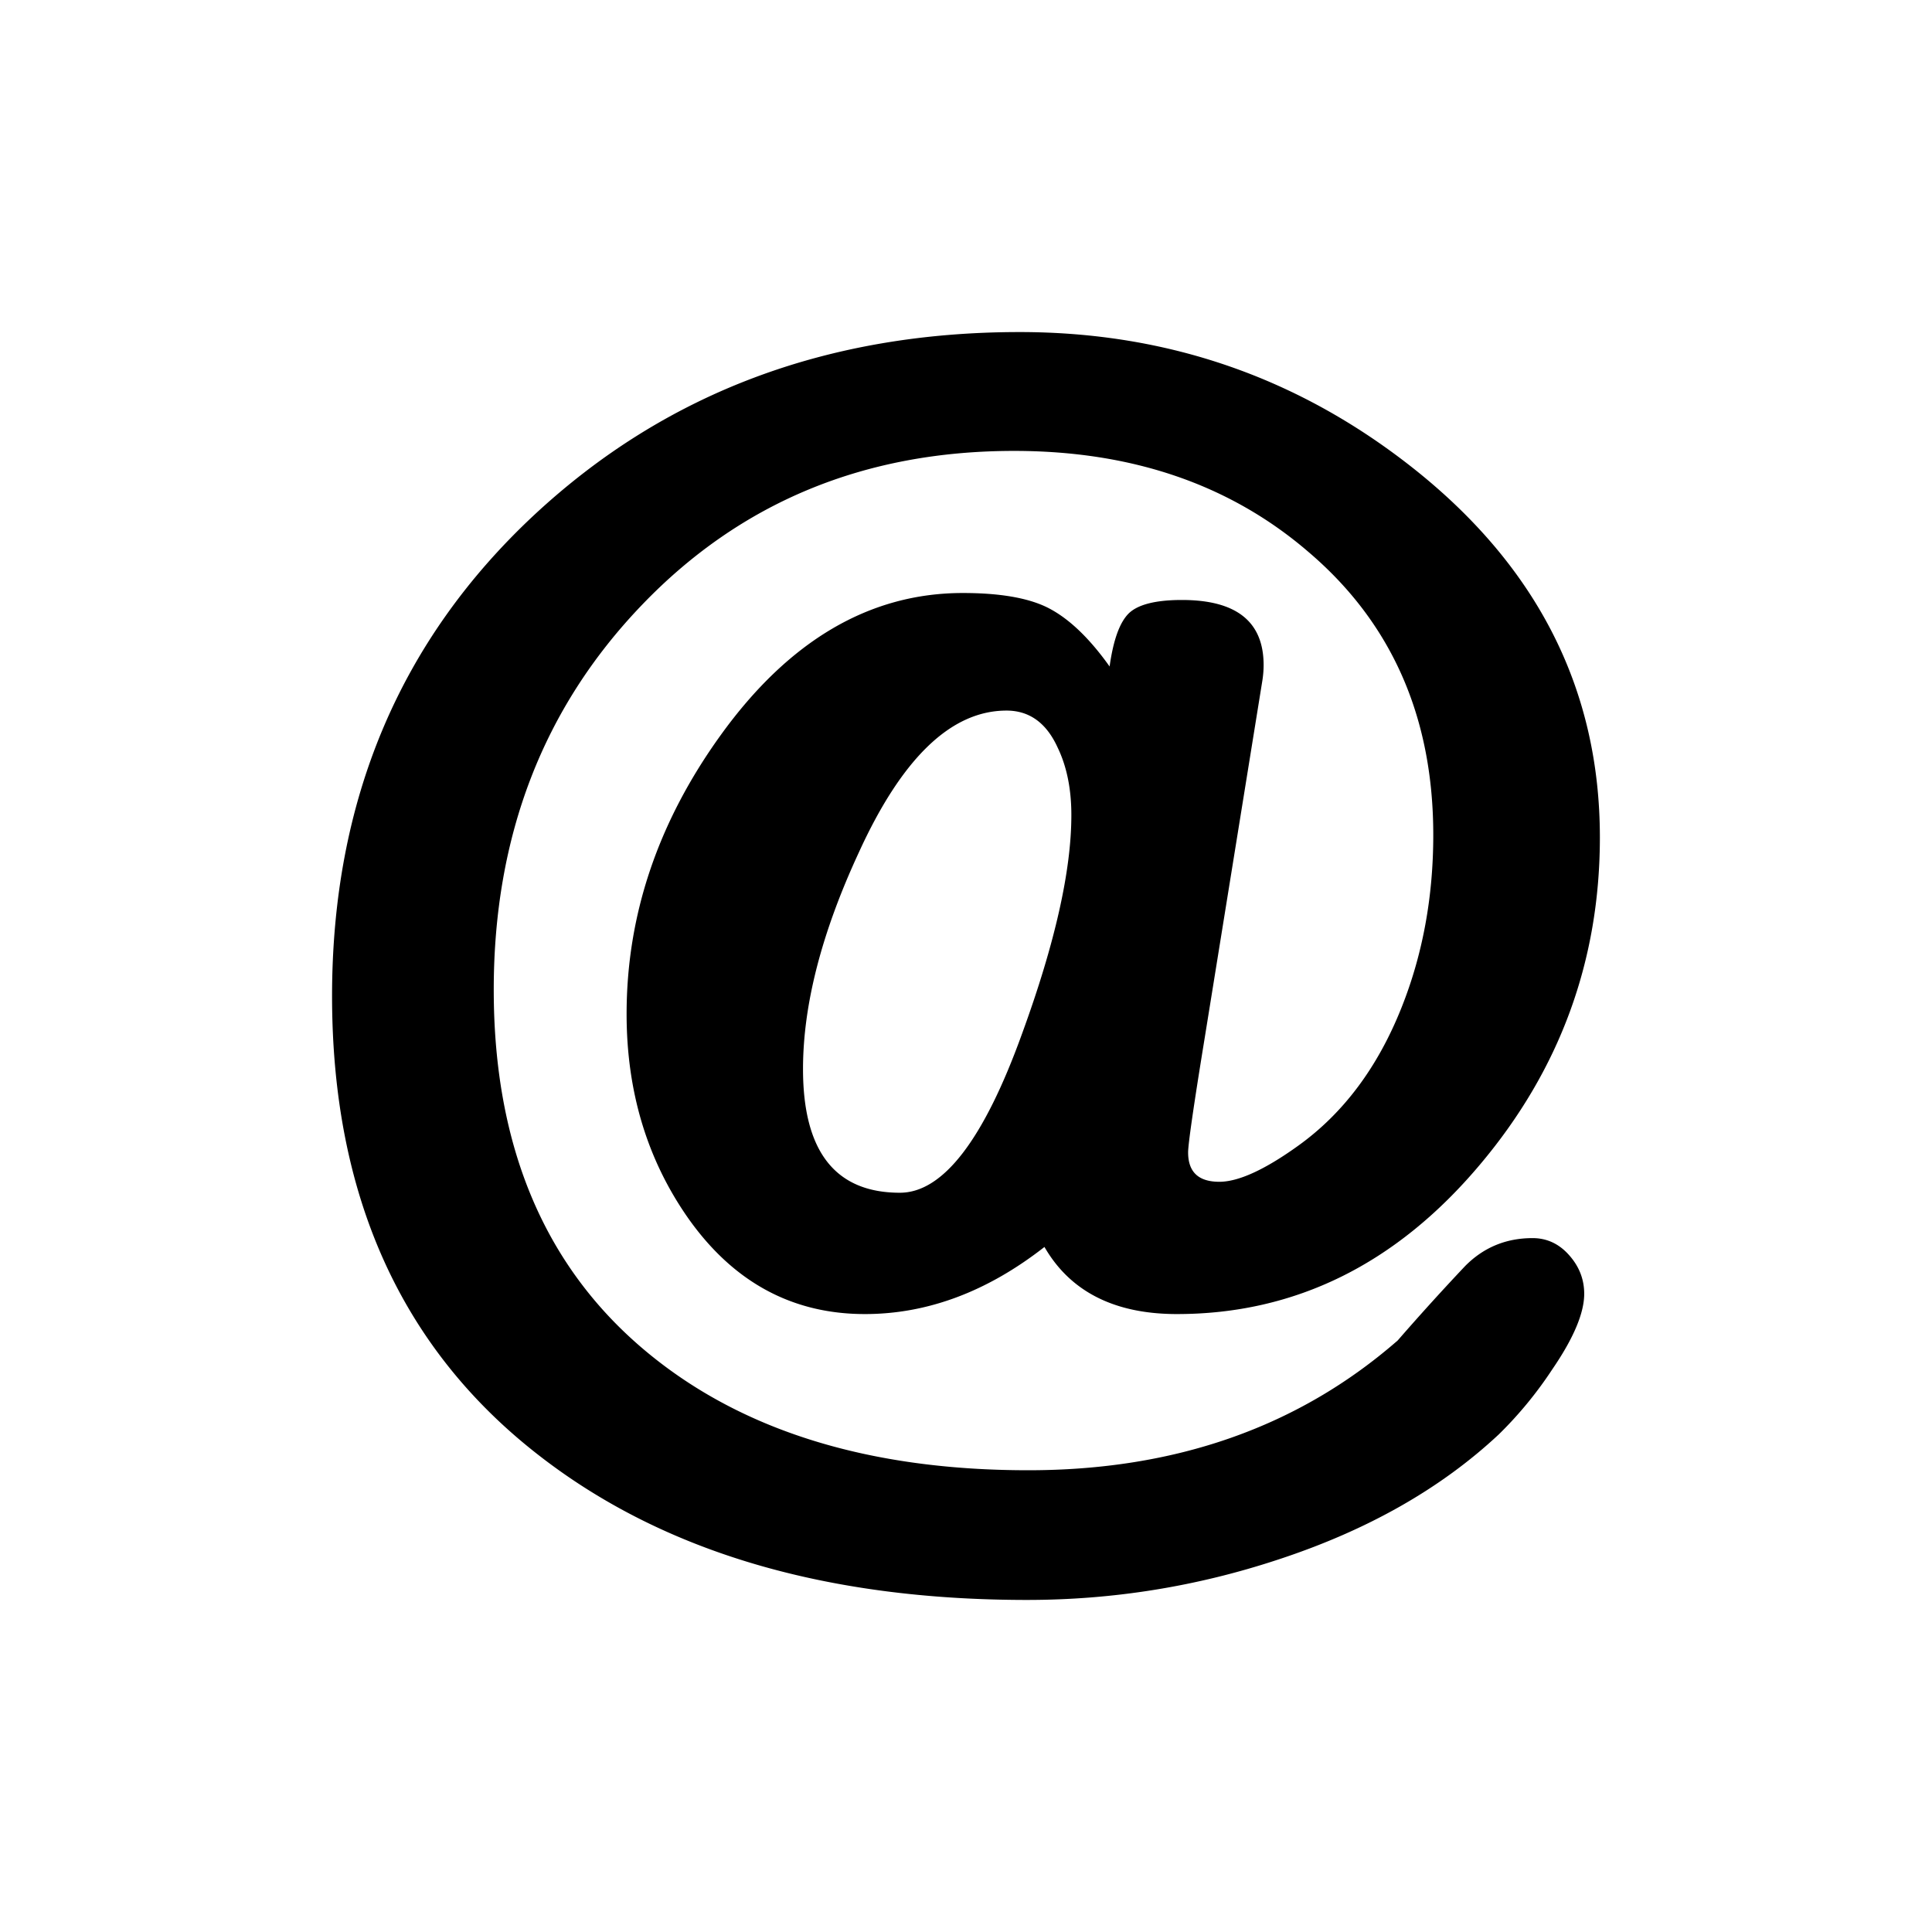
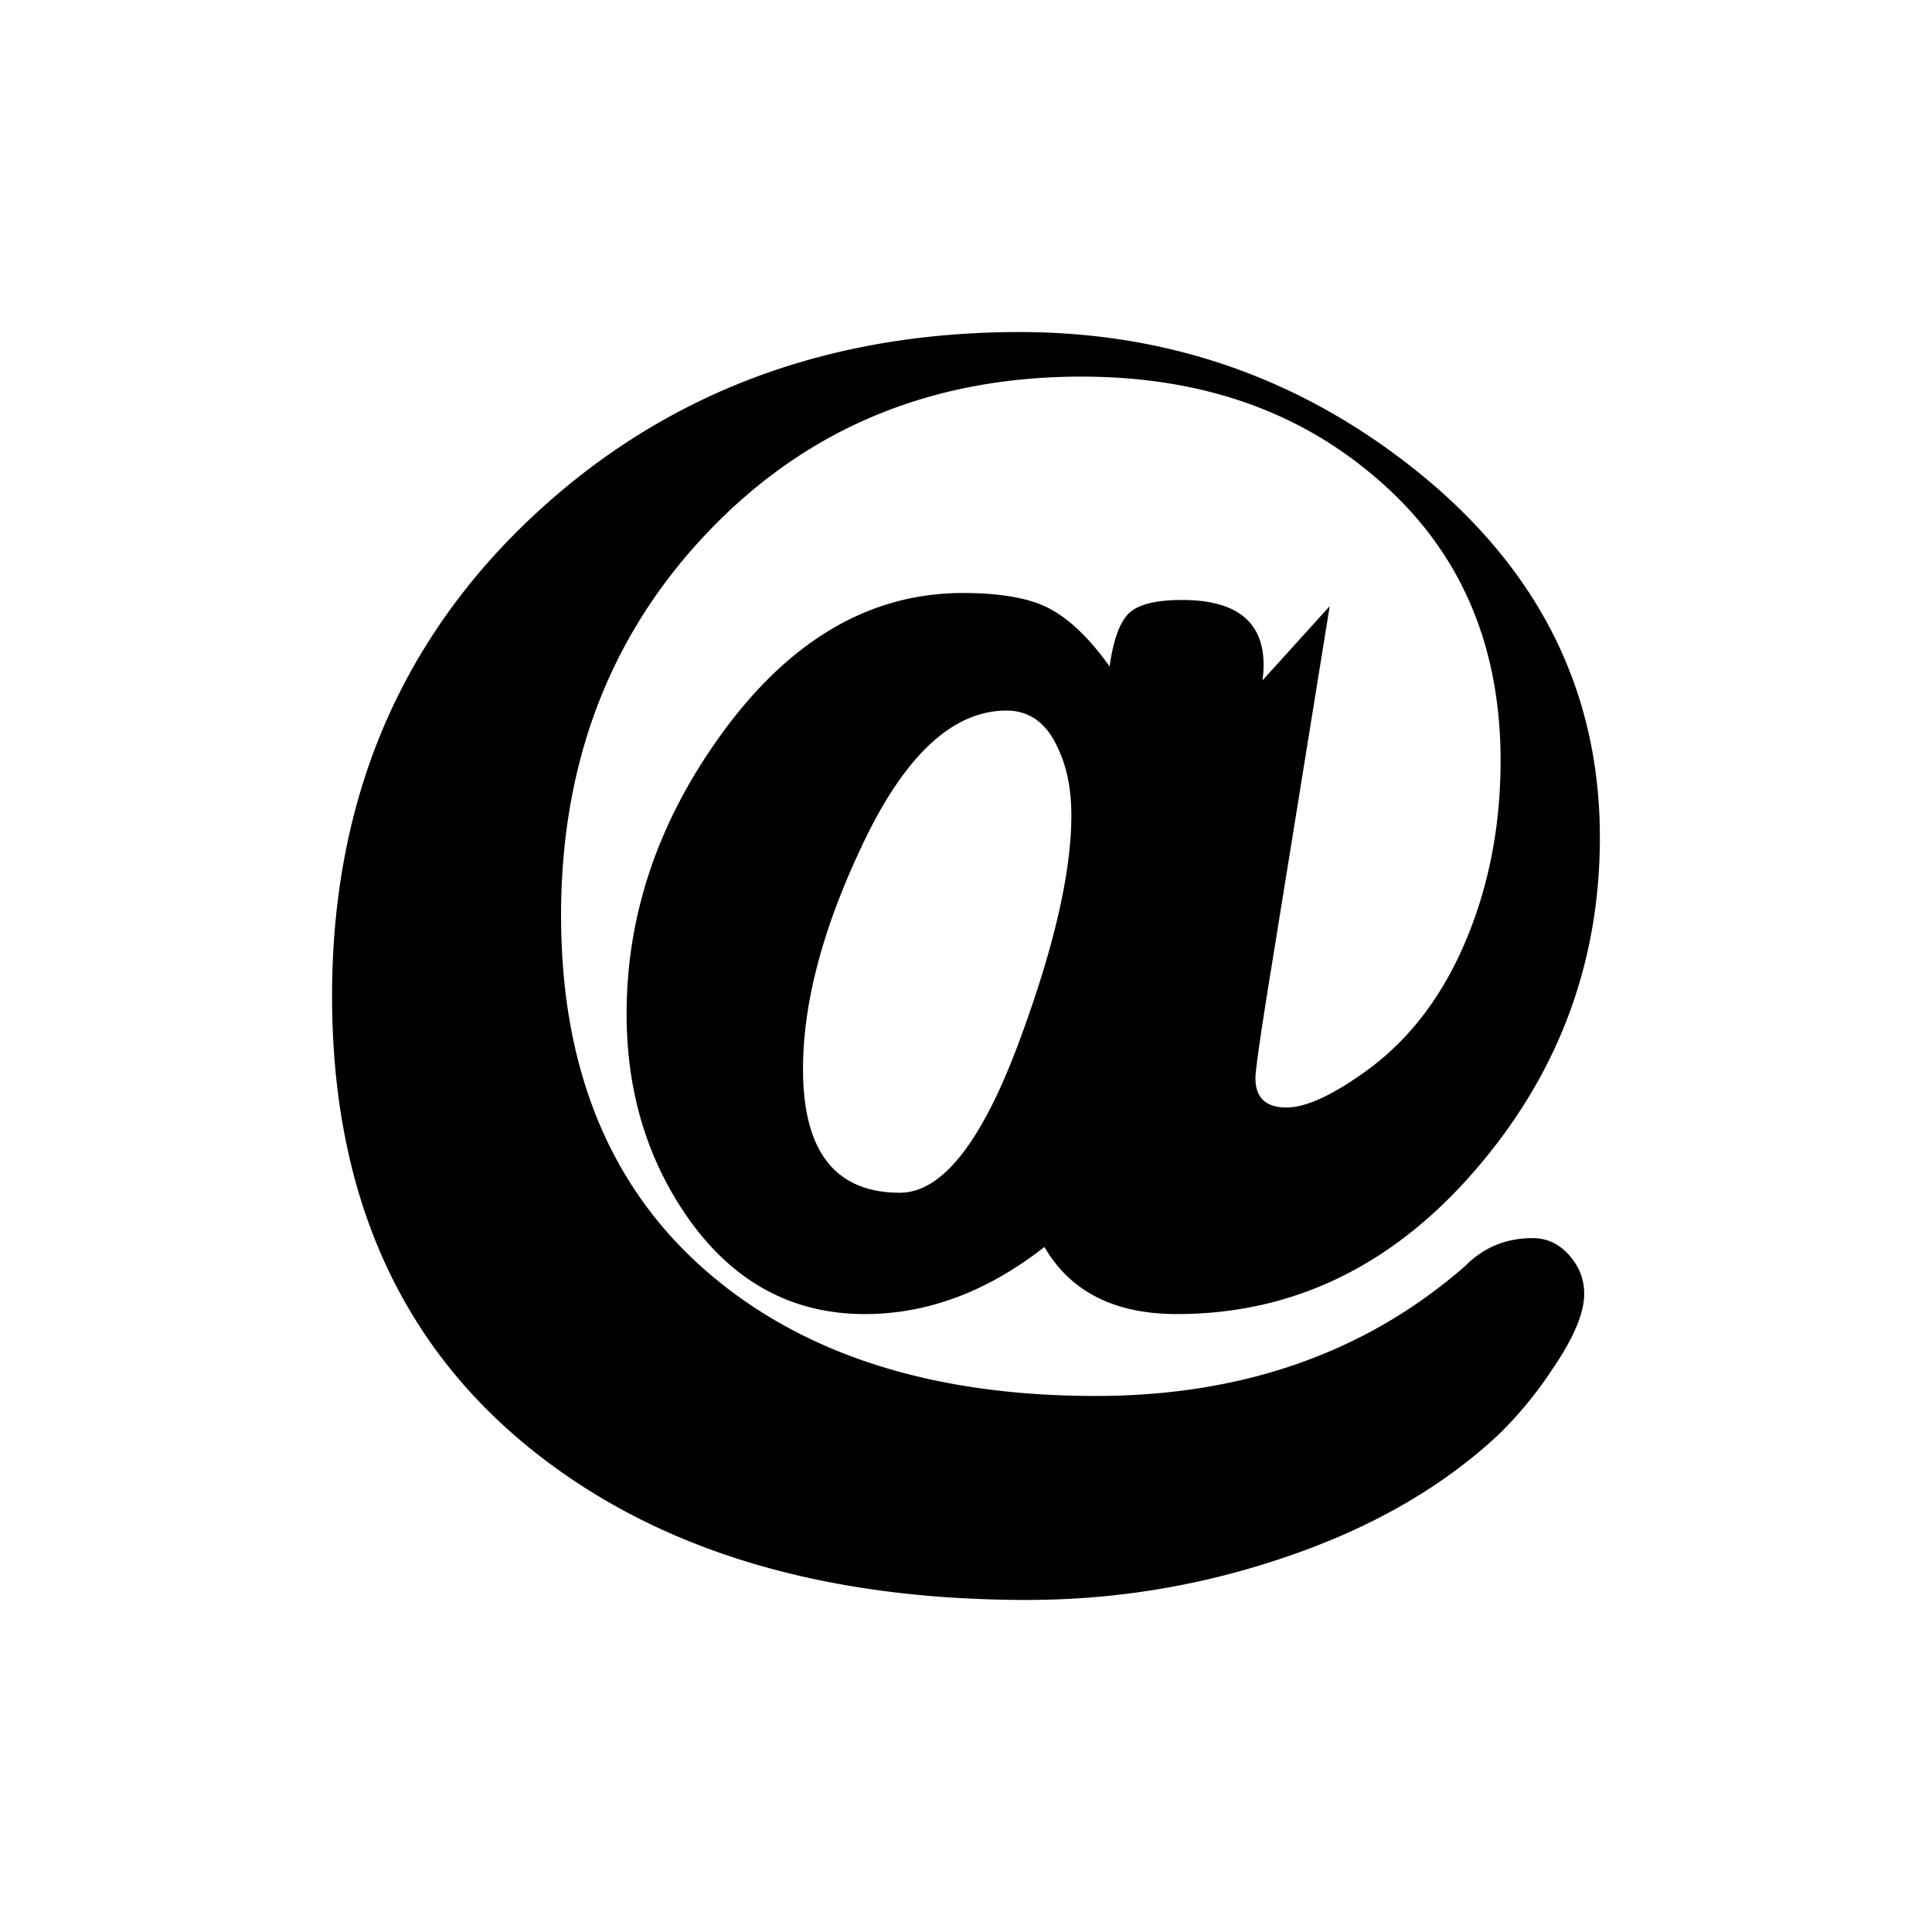
<svg xmlns="http://www.w3.org/2000/svg" width="64" height="64" viewBox="-10.824 -11 64 64">
-   <path d="M30.994 11.542c.028-.181.041-.351.041-.509 0-1.442-.902-2.158-2.707-2.158-.867 0-1.451.15-1.754.438-.308.3-.518.888-.641 1.765-.692-.972-1.39-1.628-2.092-1.969-.646-.31-1.571-.465-2.769-.465-3.084 0-5.758 1.57-8.019 4.704-2.082 2.886-3.12 5.962-3.12 9.242 0 2.558.674 4.804 2.022 6.739 1.497 2.135 3.456 3.201 5.871 3.201 2.066 0 4.05-.738 5.949-2.223.854 1.479 2.32 2.223 4.387 2.223 3.912 0 7.265-1.65 10.043-4.955 2.646-3.14 3.969-6.757 3.969-10.836 0-4.879-2.056-8.951-6.162-12.211C32.209 1.513 27.861 0 22.955 0 16.572 0 11.214 2.019 6.874 6.057 2.411 10.218.176 15.528.176 21.995c0 6.609 2.289 11.679 6.86 15.222C11.147 40.411 16.531 42 23.201 42c2.84 0 5.608-.443 8.311-1.336 2.963-.971 5.398-2.355 7.316-4.15a13.045 13.045 0 0 0 1.773-2.158c.708-1.035 1.054-1.866 1.054-2.496 0-.482-.167-.91-.505-1.287-.333-.375-.738-.559-1.205-.559-.887 0-1.63.313-2.237.928a81.867 81.867 0 0 0-2.23 2.461c-3.281 2.865-7.36 4.301-12.238 4.301-5.234 0-9.426-1.286-12.563-3.855-3.43-2.807-5.145-6.828-5.145-12.063 0-5.083 1.63-9.326 4.899-12.736 3.266-3.41 7.38-5.113 12.336-5.113 3.901 0 7.146 1.11 9.735 3.331 2.774 2.352 4.153 5.486 4.153 9.394 0 2.043-.349 3.953-1.051 5.714-.785 1.974-1.923 3.497-3.41 4.568-1.117.805-1.994 1.204-2.625 1.204-.691 0-1.035-.322-1.035-.974 0-.267.177-1.507.538-3.722l1.922-11.91zm-7.957 11.689c-1.267 3.517-2.62 5.28-4.051 5.28-2.138 0-3.209-1.366-3.209-4.097 0-2.122.612-4.506 1.846-7.169 1.43-3.135 3.061-4.706 4.896-4.706.756 0 1.322.408 1.694 1.227.3.623.453 1.367.453 2.233.001 1.835-.54 4.248-1.629 7.232z" />
+   <path d="M30.994 11.542c.028-.181.041-.351.041-.509 0-1.442-.902-2.158-2.707-2.158-.867 0-1.451.15-1.754.438-.308.3-.518.888-.641 1.765-.692-.972-1.39-1.628-2.092-1.969-.646-.31-1.571-.465-2.769-.465-3.084 0-5.758 1.57-8.019 4.704-2.082 2.886-3.12 5.962-3.12 9.242 0 2.558.674 4.804 2.022 6.739 1.497 2.135 3.456 3.201 5.871 3.201 2.066 0 4.05-.738 5.949-2.223.854 1.479 2.32 2.223 4.387 2.223 3.912 0 7.265-1.65 10.043-4.955 2.646-3.14 3.969-6.757 3.969-10.836 0-4.879-2.056-8.951-6.162-12.211C32.209 1.513 27.861 0 22.955 0 16.572 0 11.214 2.019 6.874 6.057 2.411 10.218.176 15.528.176 21.995c0 6.609 2.289 11.679 6.86 15.222C11.147 40.411 16.531 42 23.201 42c2.84 0 5.608-.443 8.311-1.336 2.963-.971 5.398-2.355 7.316-4.15a13.045 13.045 0 0 0 1.773-2.158c.708-1.035 1.054-1.866 1.054-2.496 0-.482-.167-.91-.505-1.287-.333-.375-.738-.559-1.205-.559-.887 0-1.63.313-2.237.928c-3.281 2.865-7.36 4.301-12.238 4.301-5.234 0-9.426-1.286-12.563-3.855-3.43-2.807-5.145-6.828-5.145-12.063 0-5.083 1.63-9.326 4.899-12.736 3.266-3.41 7.38-5.113 12.336-5.113 3.901 0 7.146 1.11 9.735 3.331 2.774 2.352 4.153 5.486 4.153 9.394 0 2.043-.349 3.953-1.051 5.714-.785 1.974-1.923 3.497-3.41 4.568-1.117.805-1.994 1.204-2.625 1.204-.691 0-1.035-.322-1.035-.974 0-.267.177-1.507.538-3.722l1.922-11.91zm-7.957 11.689c-1.267 3.517-2.62 5.28-4.051 5.28-2.138 0-3.209-1.366-3.209-4.097 0-2.122.612-4.506 1.846-7.169 1.43-3.135 3.061-4.706 4.896-4.706.756 0 1.322.408 1.694 1.227.3.623.453 1.367.453 2.233.001 1.835-.54 4.248-1.629 7.232z" />
</svg>